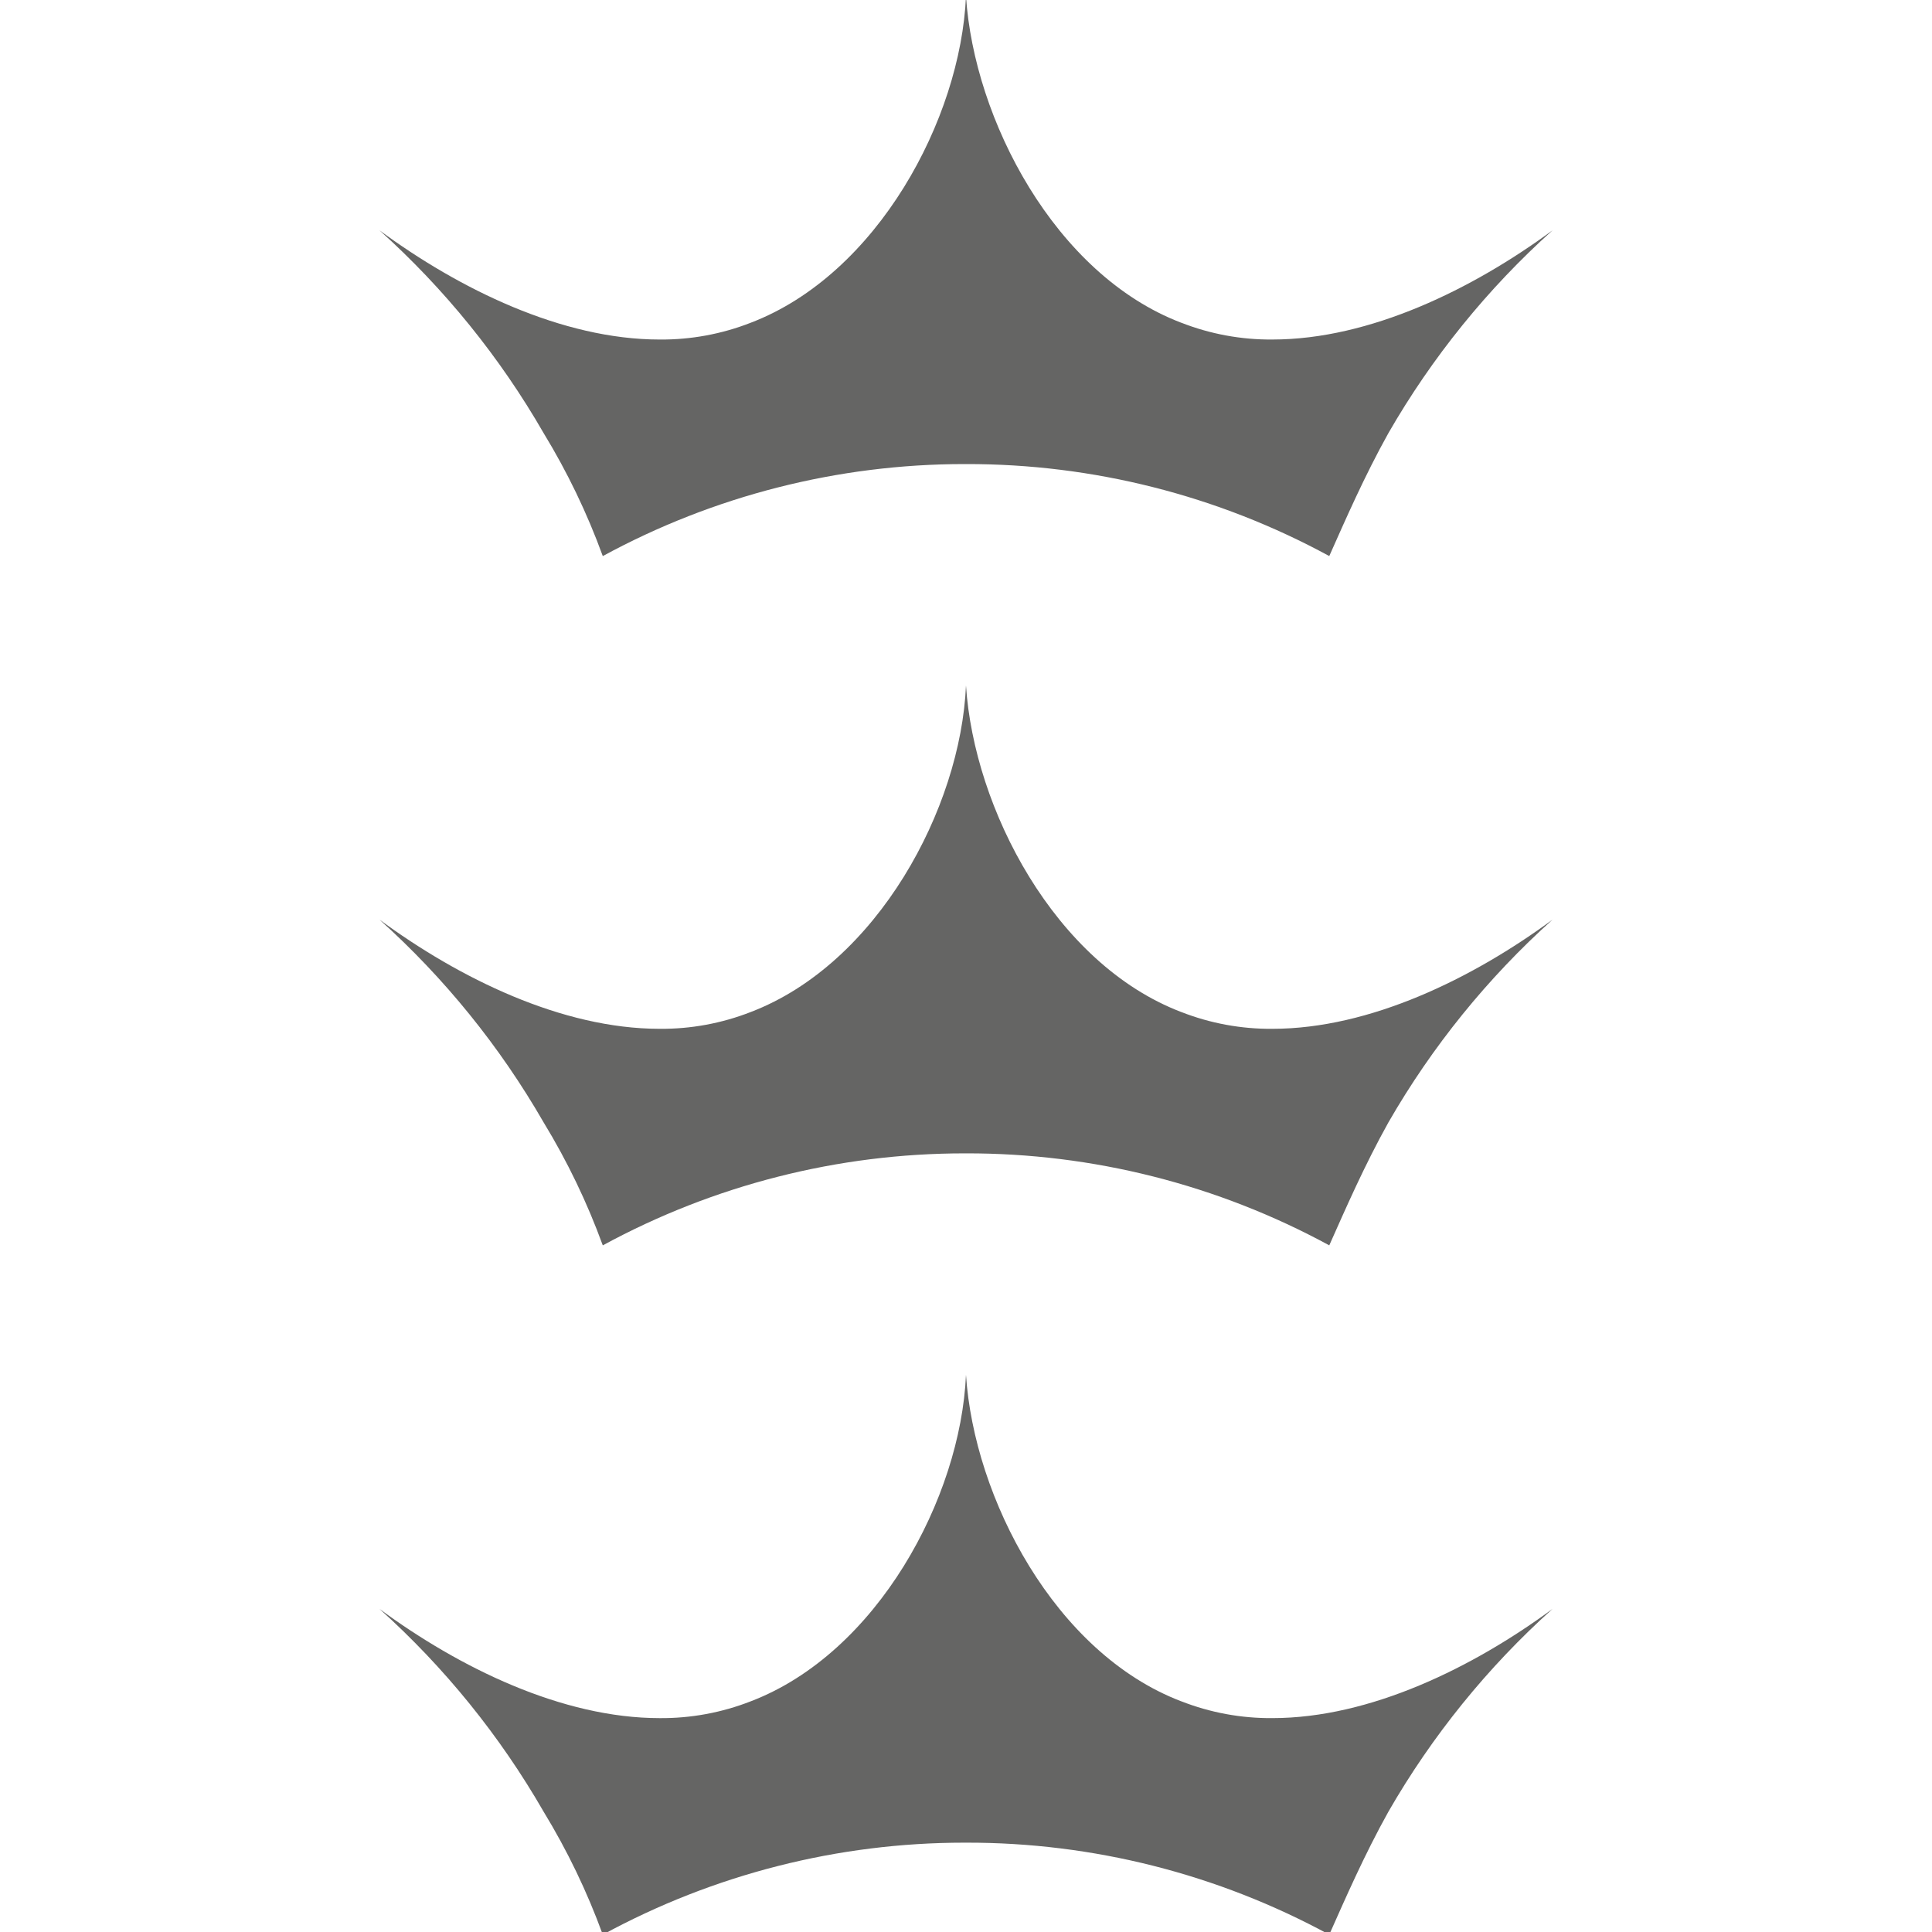
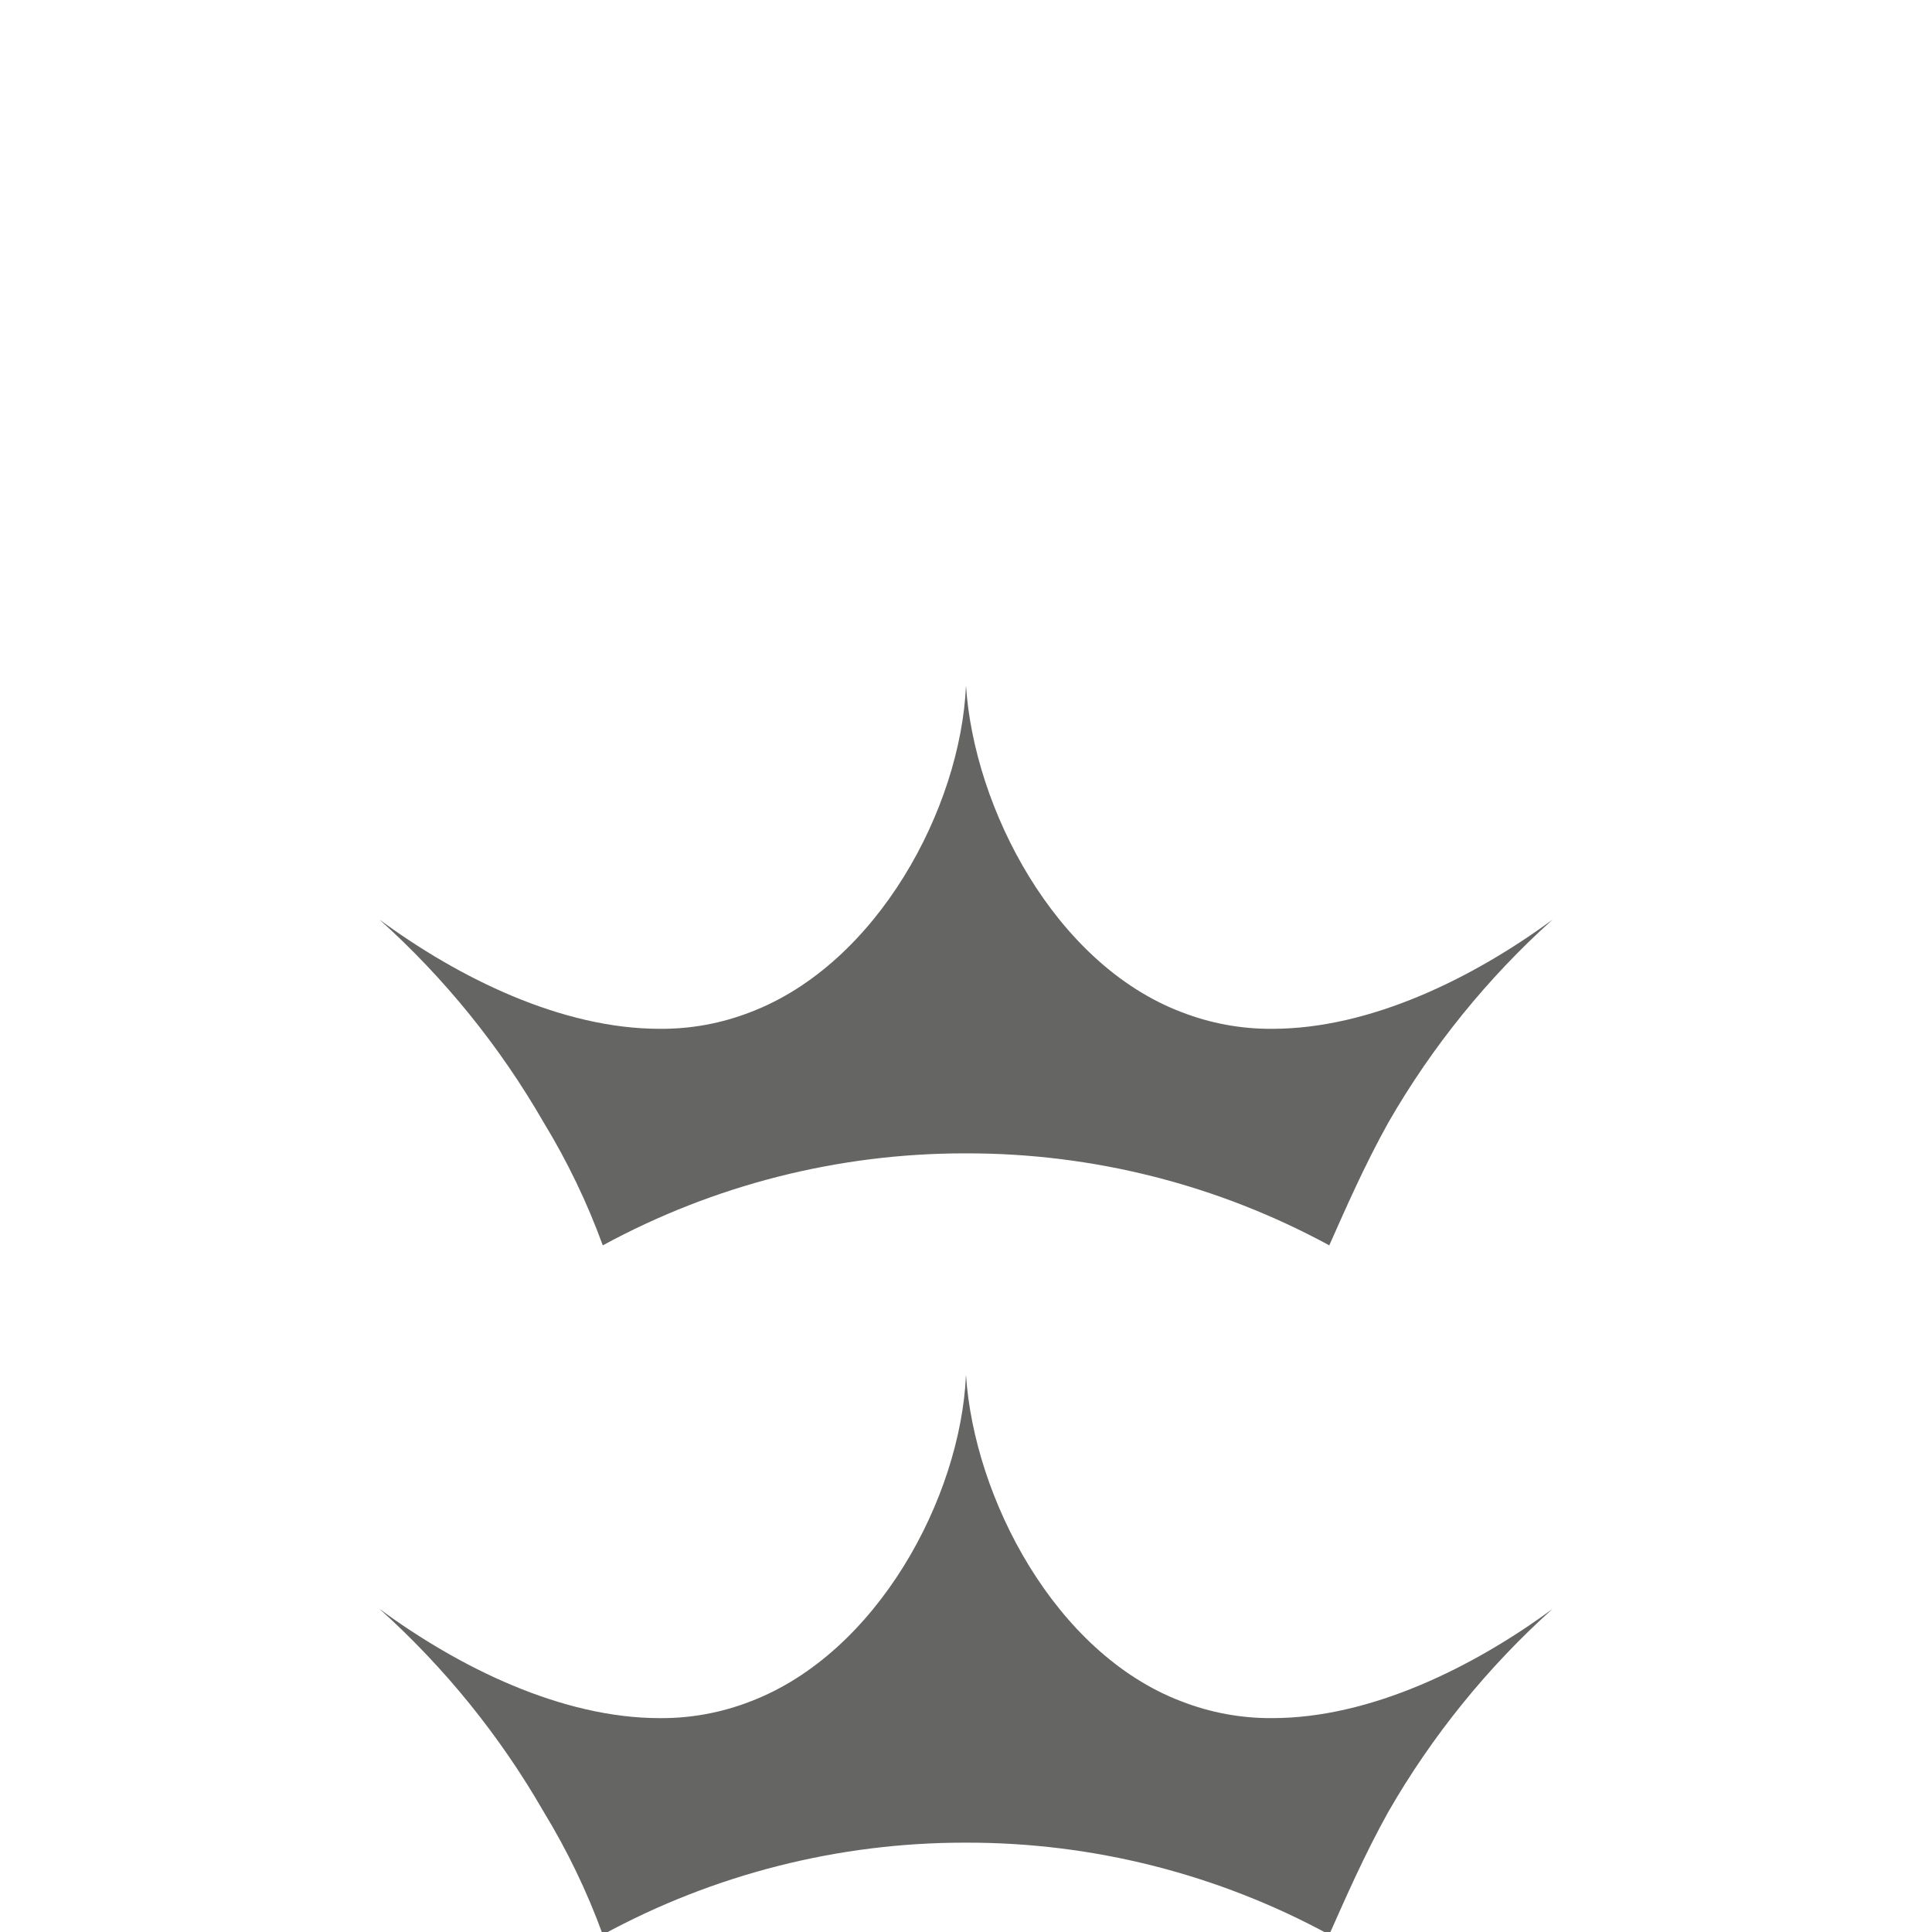
<svg xmlns="http://www.w3.org/2000/svg" version="1.1" width="141.732" height="141.732">
  <svg id="SvgjsSvg1017" data-name="Ebene 1" viewBox="0 0 141.732 141.732">
    <defs>
      <style>
      .cls-1 {
        fill: #656564;
      }
    </style>
    </defs>
    <g id="SvgjsG1016" data-name="Gruppe 163429">
-       <path id="SvgjsPath1015" data-name="Pfad 2766" class="cls-1" d="M86.656,23.676c-9.277-3.54-15.198-14.924-15.791-23.951-.395,9.027-6.515,20.408-15.791,23.951-2.128.833-4.395,1.251-6.68,1.232-7.177,0-14.721-3.716-20.556-8.013,4.774,4.289,8.837,9.308,12.038,14.87,1.743,2.858,3.199,5.883,4.344,9.029,8.141-4.429,17.262-6.75,26.53-6.75h.115c9.309-.019,18.473,2.301,26.65,6.749,1.185-2.656,2.566-5.842,4.344-9.029,3.201-5.562,7.264-10.582,12.038-14.87-5.837,4.297-13.382,8.013-20.556,8.013-2.285.019-4.553-.399-6.68-1.232" />
-     </g>
+       </g>
    <g id="SvgjsG1014" data-name="Gruppe 163430">
      <path id="SvgjsPath1013" data-name="Pfad 2767" class="cls-1" d="M86.656,74.242c-9.277-3.54-15.198-14.924-15.791-23.95-.395,9.026-6.515,20.408-15.791,23.95-2.128.833-4.395,1.251-6.68,1.232-7.178,0-14.721-3.716-20.556-8.012,4.774,4.289,8.837,9.308,12.038,14.87,1.743,2.858,3.198,5.882,4.344,9.028,8.142-4.428,17.262-6.748,26.53-6.749h.11c9.31-.02,18.476,2.301,26.655,6.749,1.185-2.656,2.566-5.841,4.344-9.028,3.201-5.562,7.264-10.581,12.038-14.87-5.837,4.296-13.382,8.012-20.556,8.012-2.285.019-4.553-.399-6.68-1.232" />
    </g>
    <g id="SvgjsG1012" data-name="Gruppe 163431">
      <path id="SvgjsPath1011" data-name="Pfad 2768" class="cls-1" d="M86.656,124.809c-9.277-3.54-15.198-14.924-15.791-23.95-.395,9.026-6.515,20.408-15.791,23.95-2.128.833-4.396,1.252-6.681,1.233-7.177,0-14.721-3.717-20.555-8.013,4.774,4.289,8.837,9.308,12.038,14.87,1.743,2.858,3.199,5.882,4.344,9.028,8.141-4.429,17.261-6.749,26.529-6.749h.115c9.309-.019,18.473,2.301,26.65,6.748,1.185-2.656,2.566-5.841,4.344-9.028,3.201-5.562,7.264-10.582,12.038-14.87-5.836,4.297-13.377,8.013-20.555,8.013-2.285.019-4.553-.4-6.681-1.233" />
    </g>
  </svg>
  <style>@media (prefers-color-scheme: light) { :root { filter: none; } }
@media (prefers-color-scheme: dark) { :root { filter: none; } }
</style>
</svg>